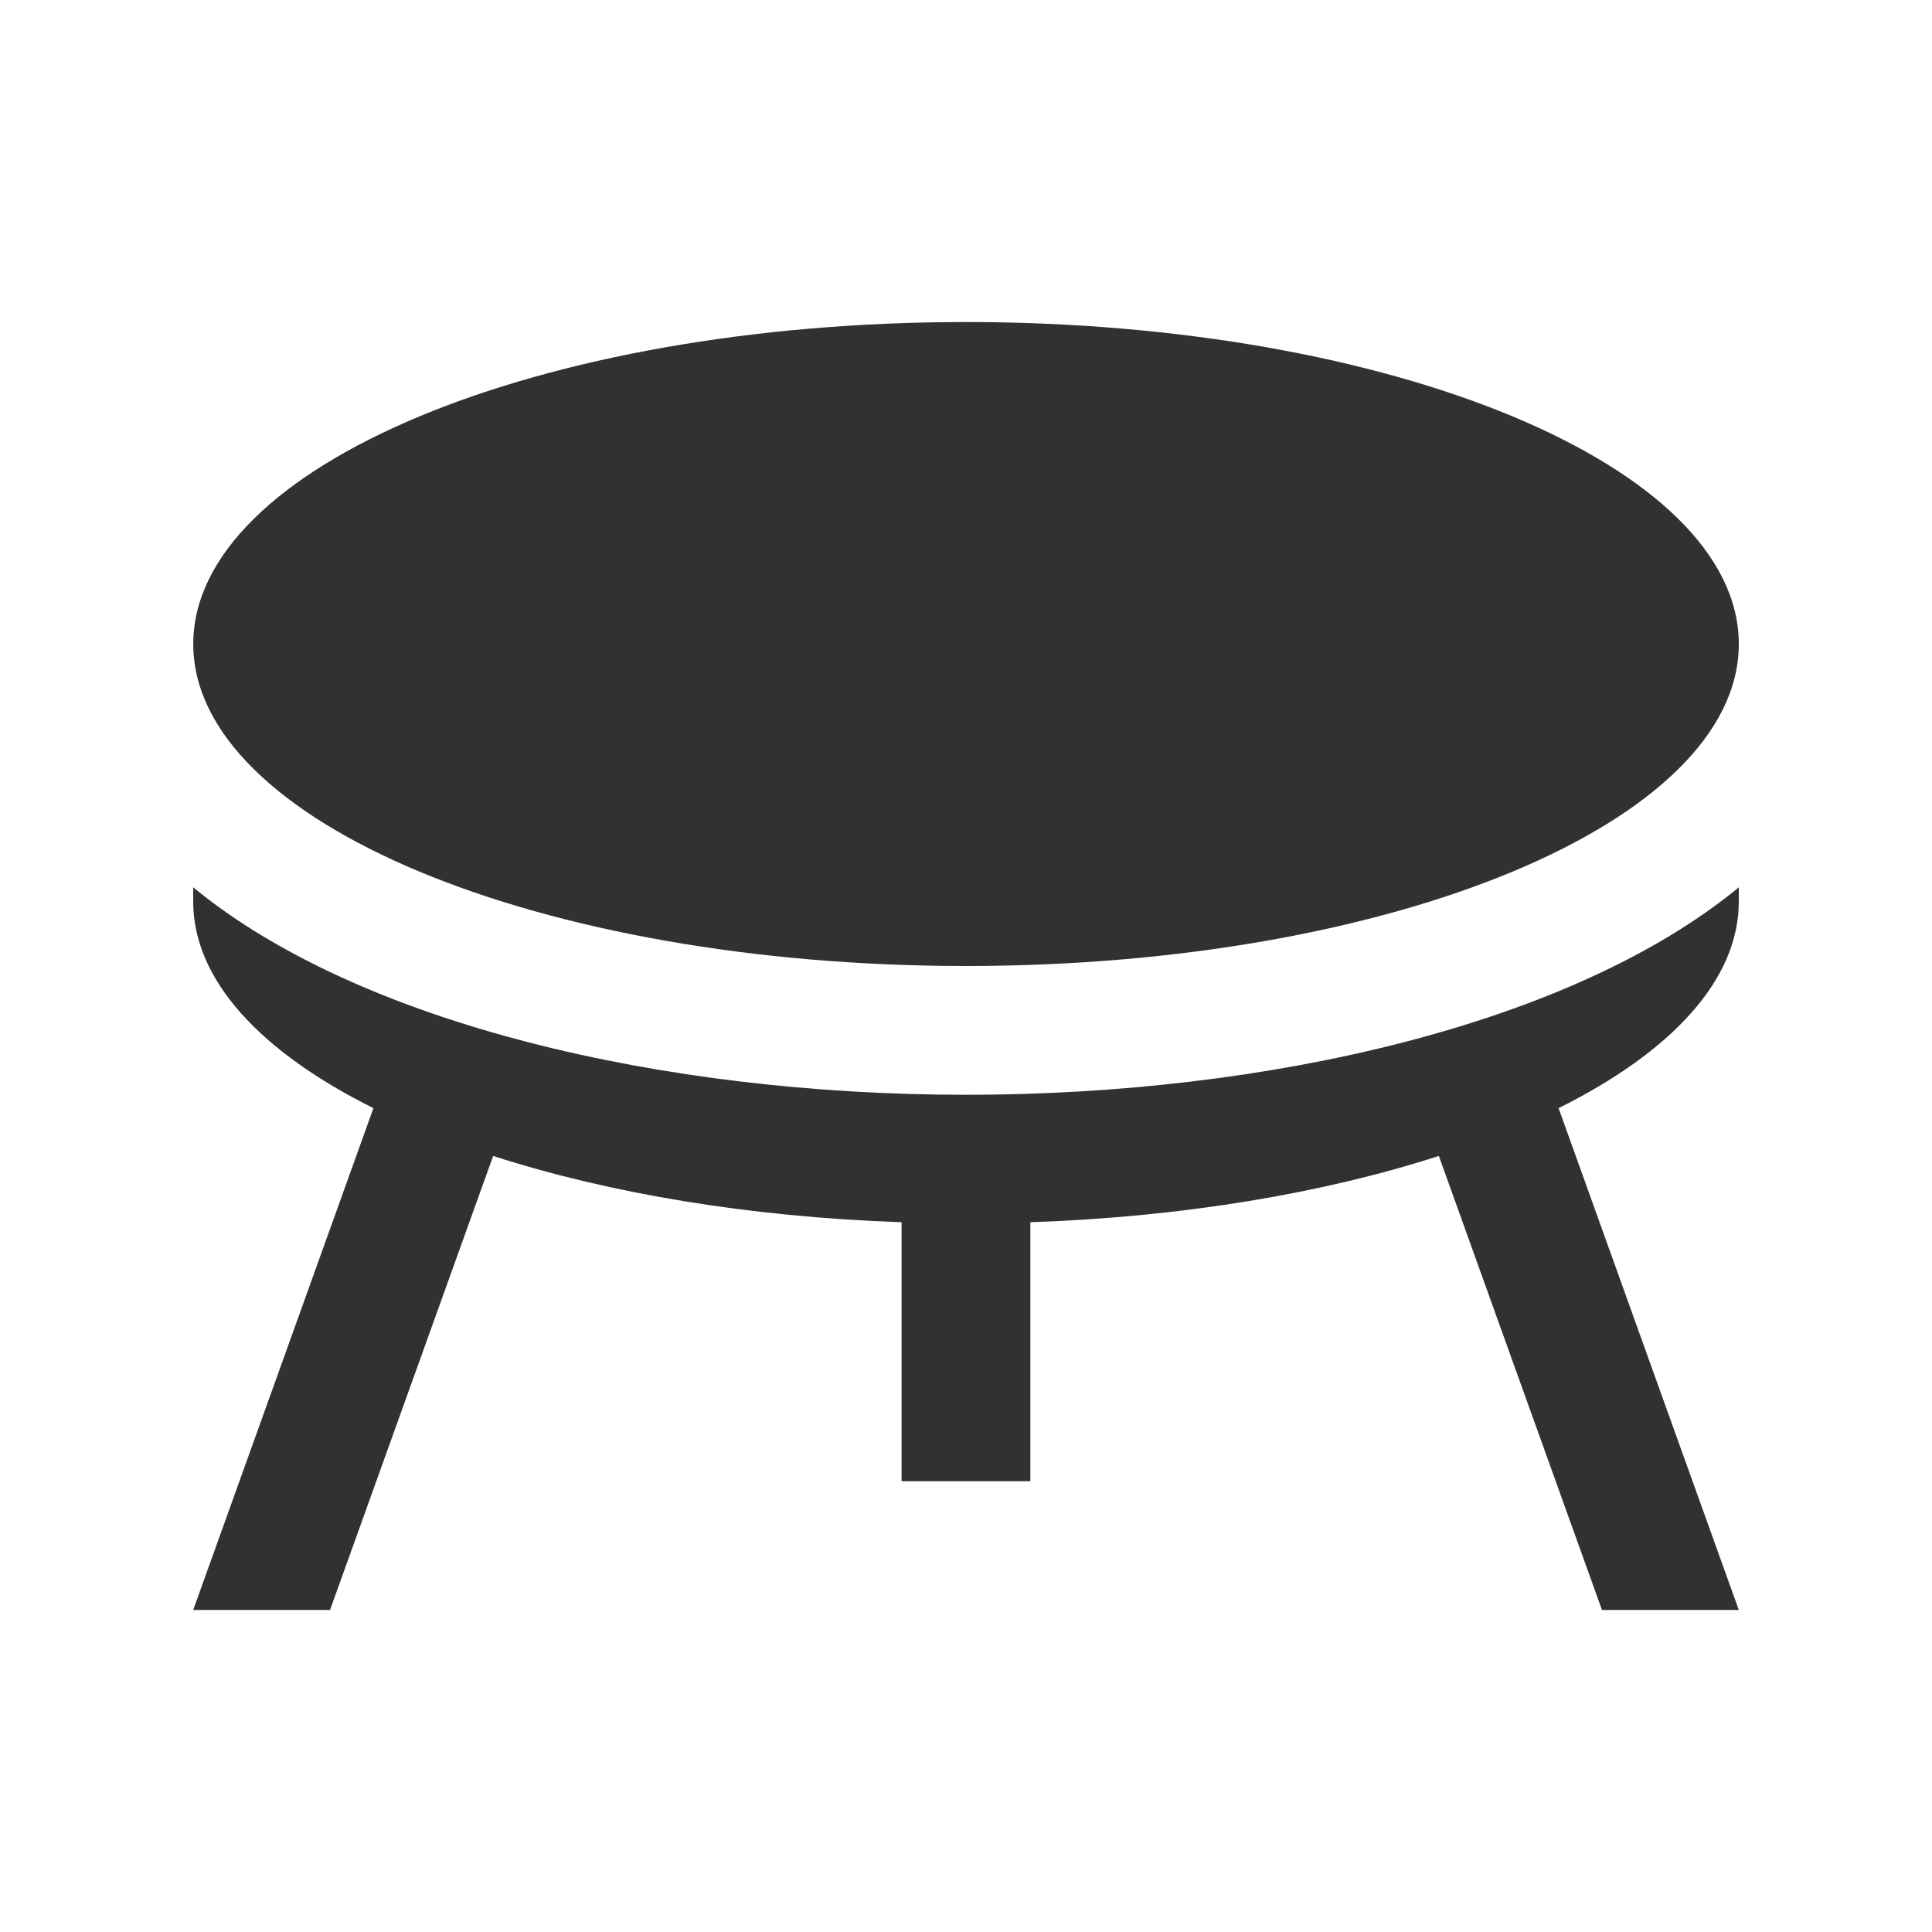
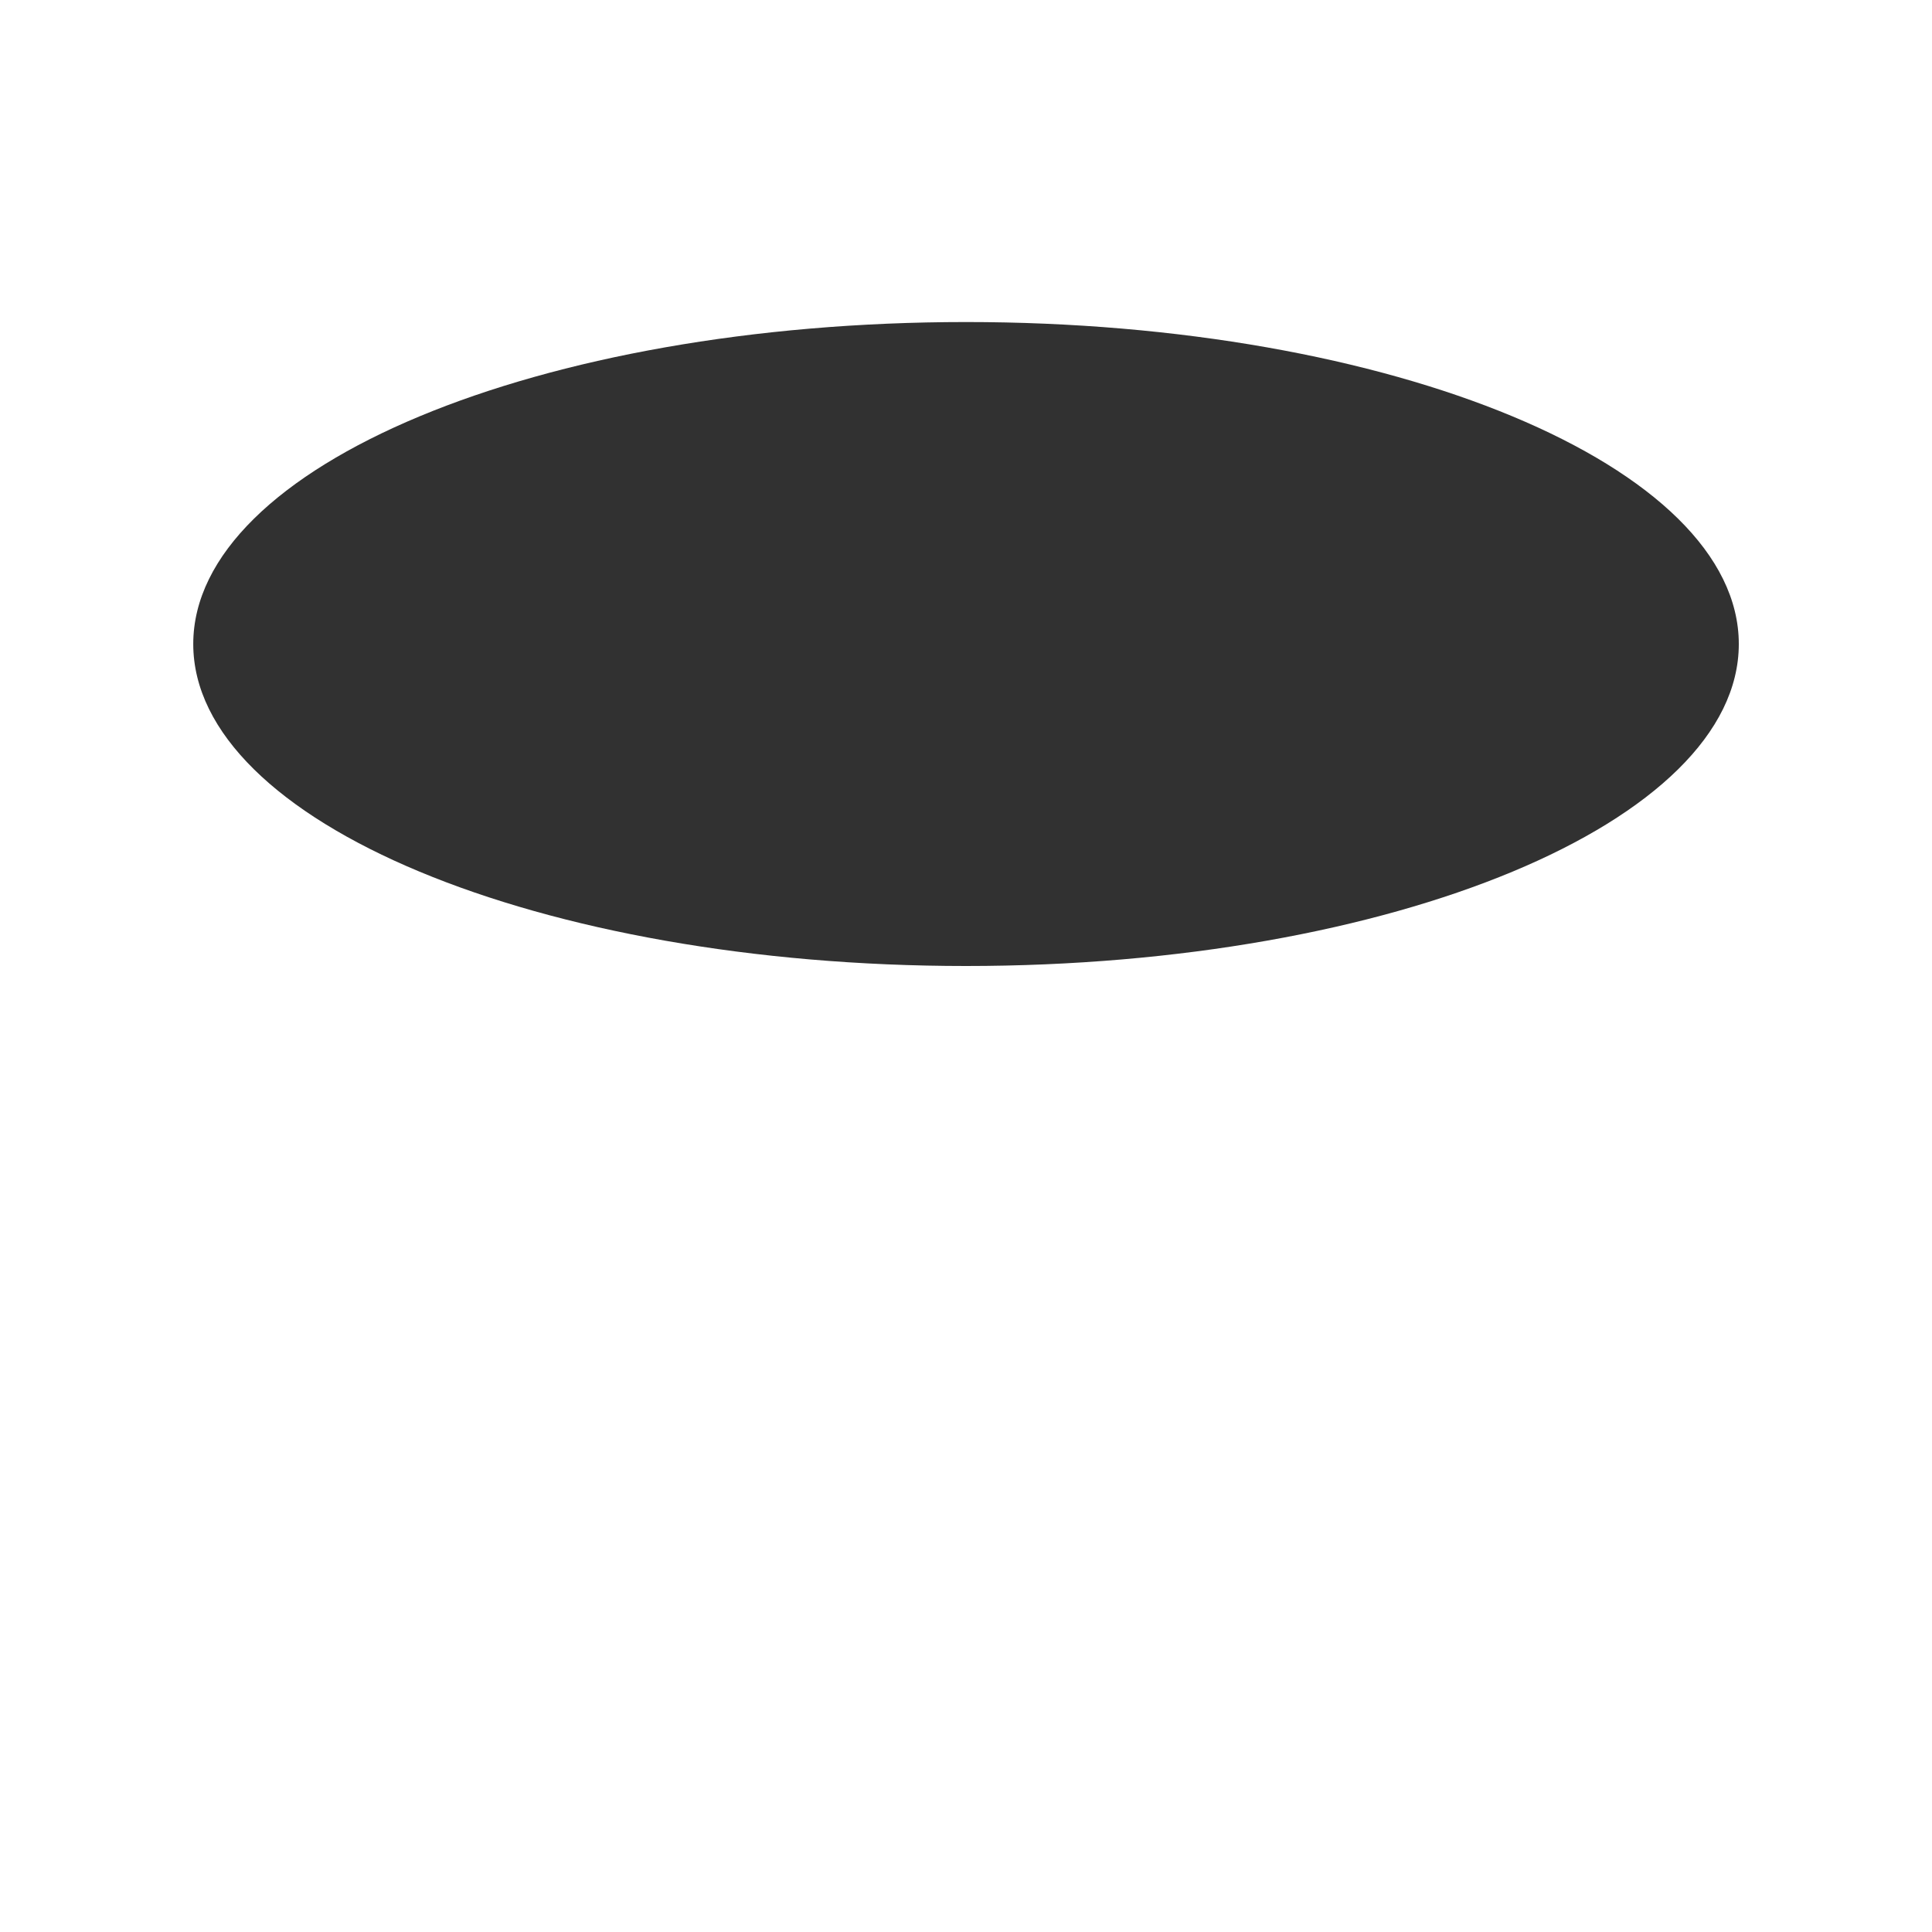
<svg xmlns="http://www.w3.org/2000/svg" width="35" height="35" viewBox="0 0 35 35" fill="none">
  <path d="M17.5 17.5C25.232 17.5 31.5 14.888 31.5 11.667C31.5 8.445 25.232 5.834 17.5 5.834C9.769 5.834 3.501 8.445 3.501 11.667C3.501 14.888 9.769 17.5 17.5 17.5Z" fill="#313131" />
-   <path d="M31.5 16.333V16.075C28.488 18.552 22.976 19.833 17.5 19.833C12.025 19.833 6.513 18.552 3.5 16.075V16.333C3.5 17.759 4.729 19.062 6.765 20.075L3.5 29.166H5.979L8.934 20.941C11.013 21.613 13.556 22.046 16.333 22.142V26.833H18.666V22.142C21.445 22.046 23.986 21.613 26.066 20.941L29.021 29.166H31.5L28.235 20.075C30.27 19.062 31.5 17.759 31.5 16.333Z" fill="#313131" />
</svg>